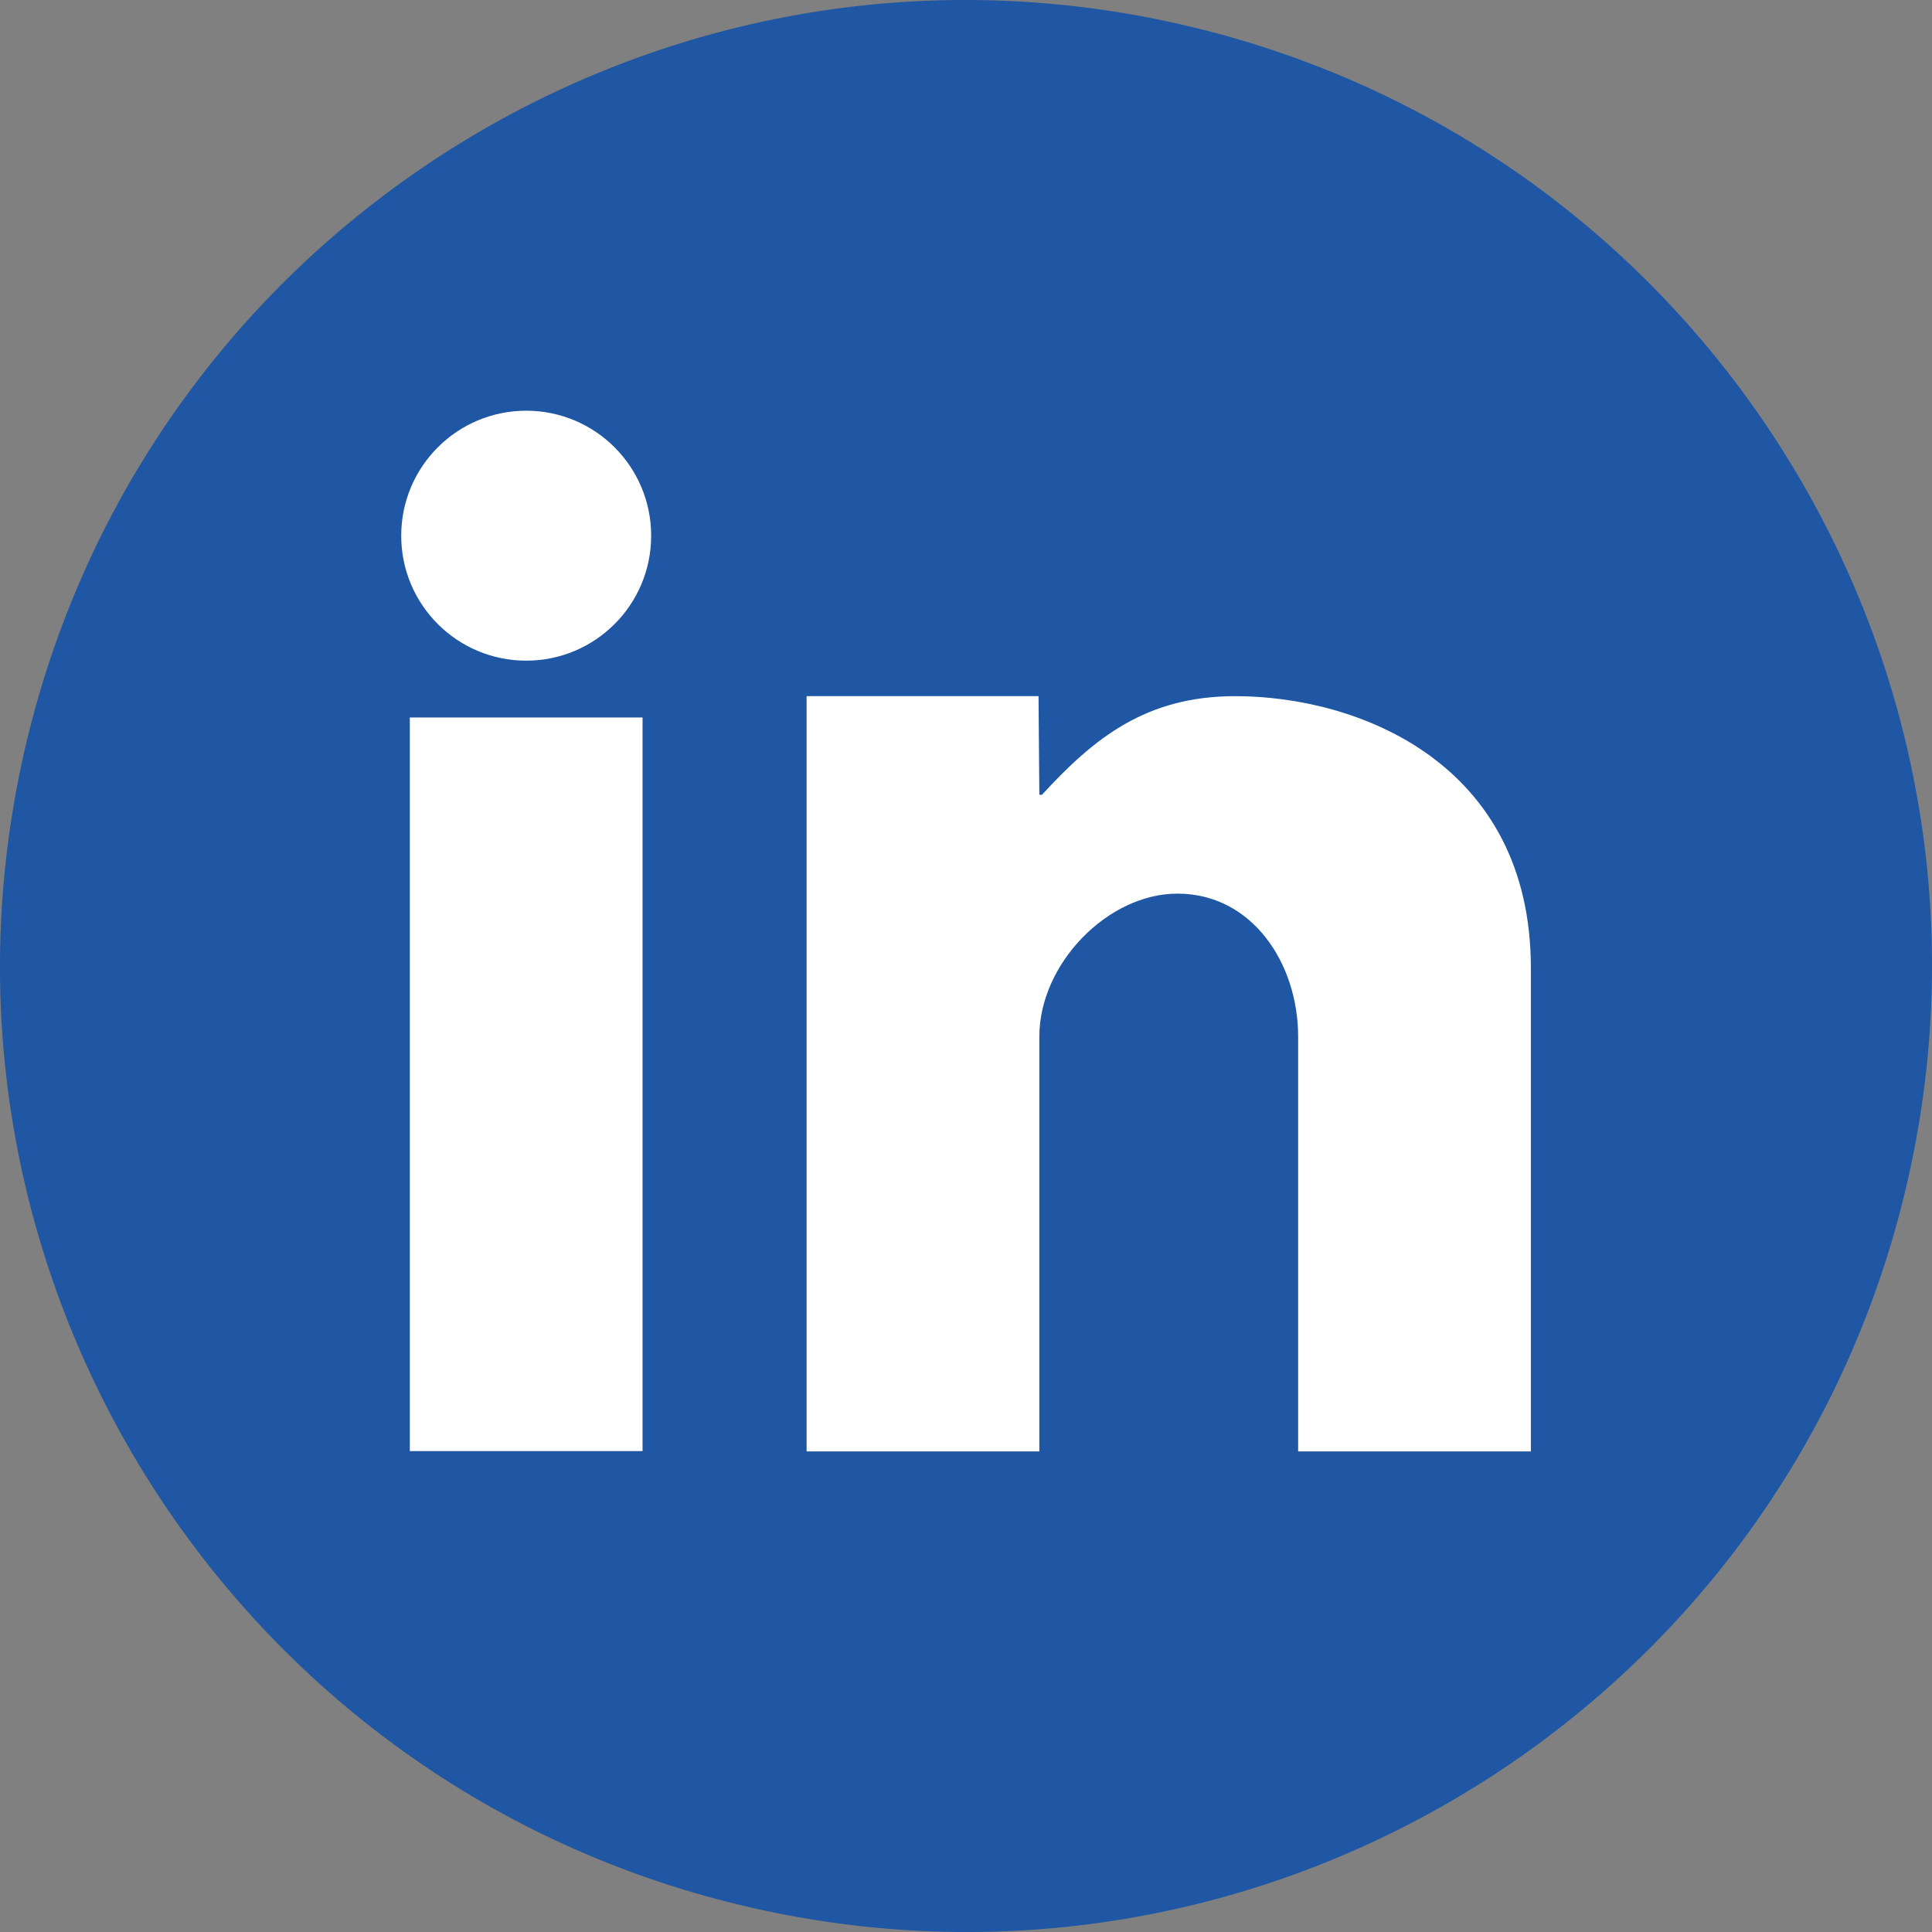
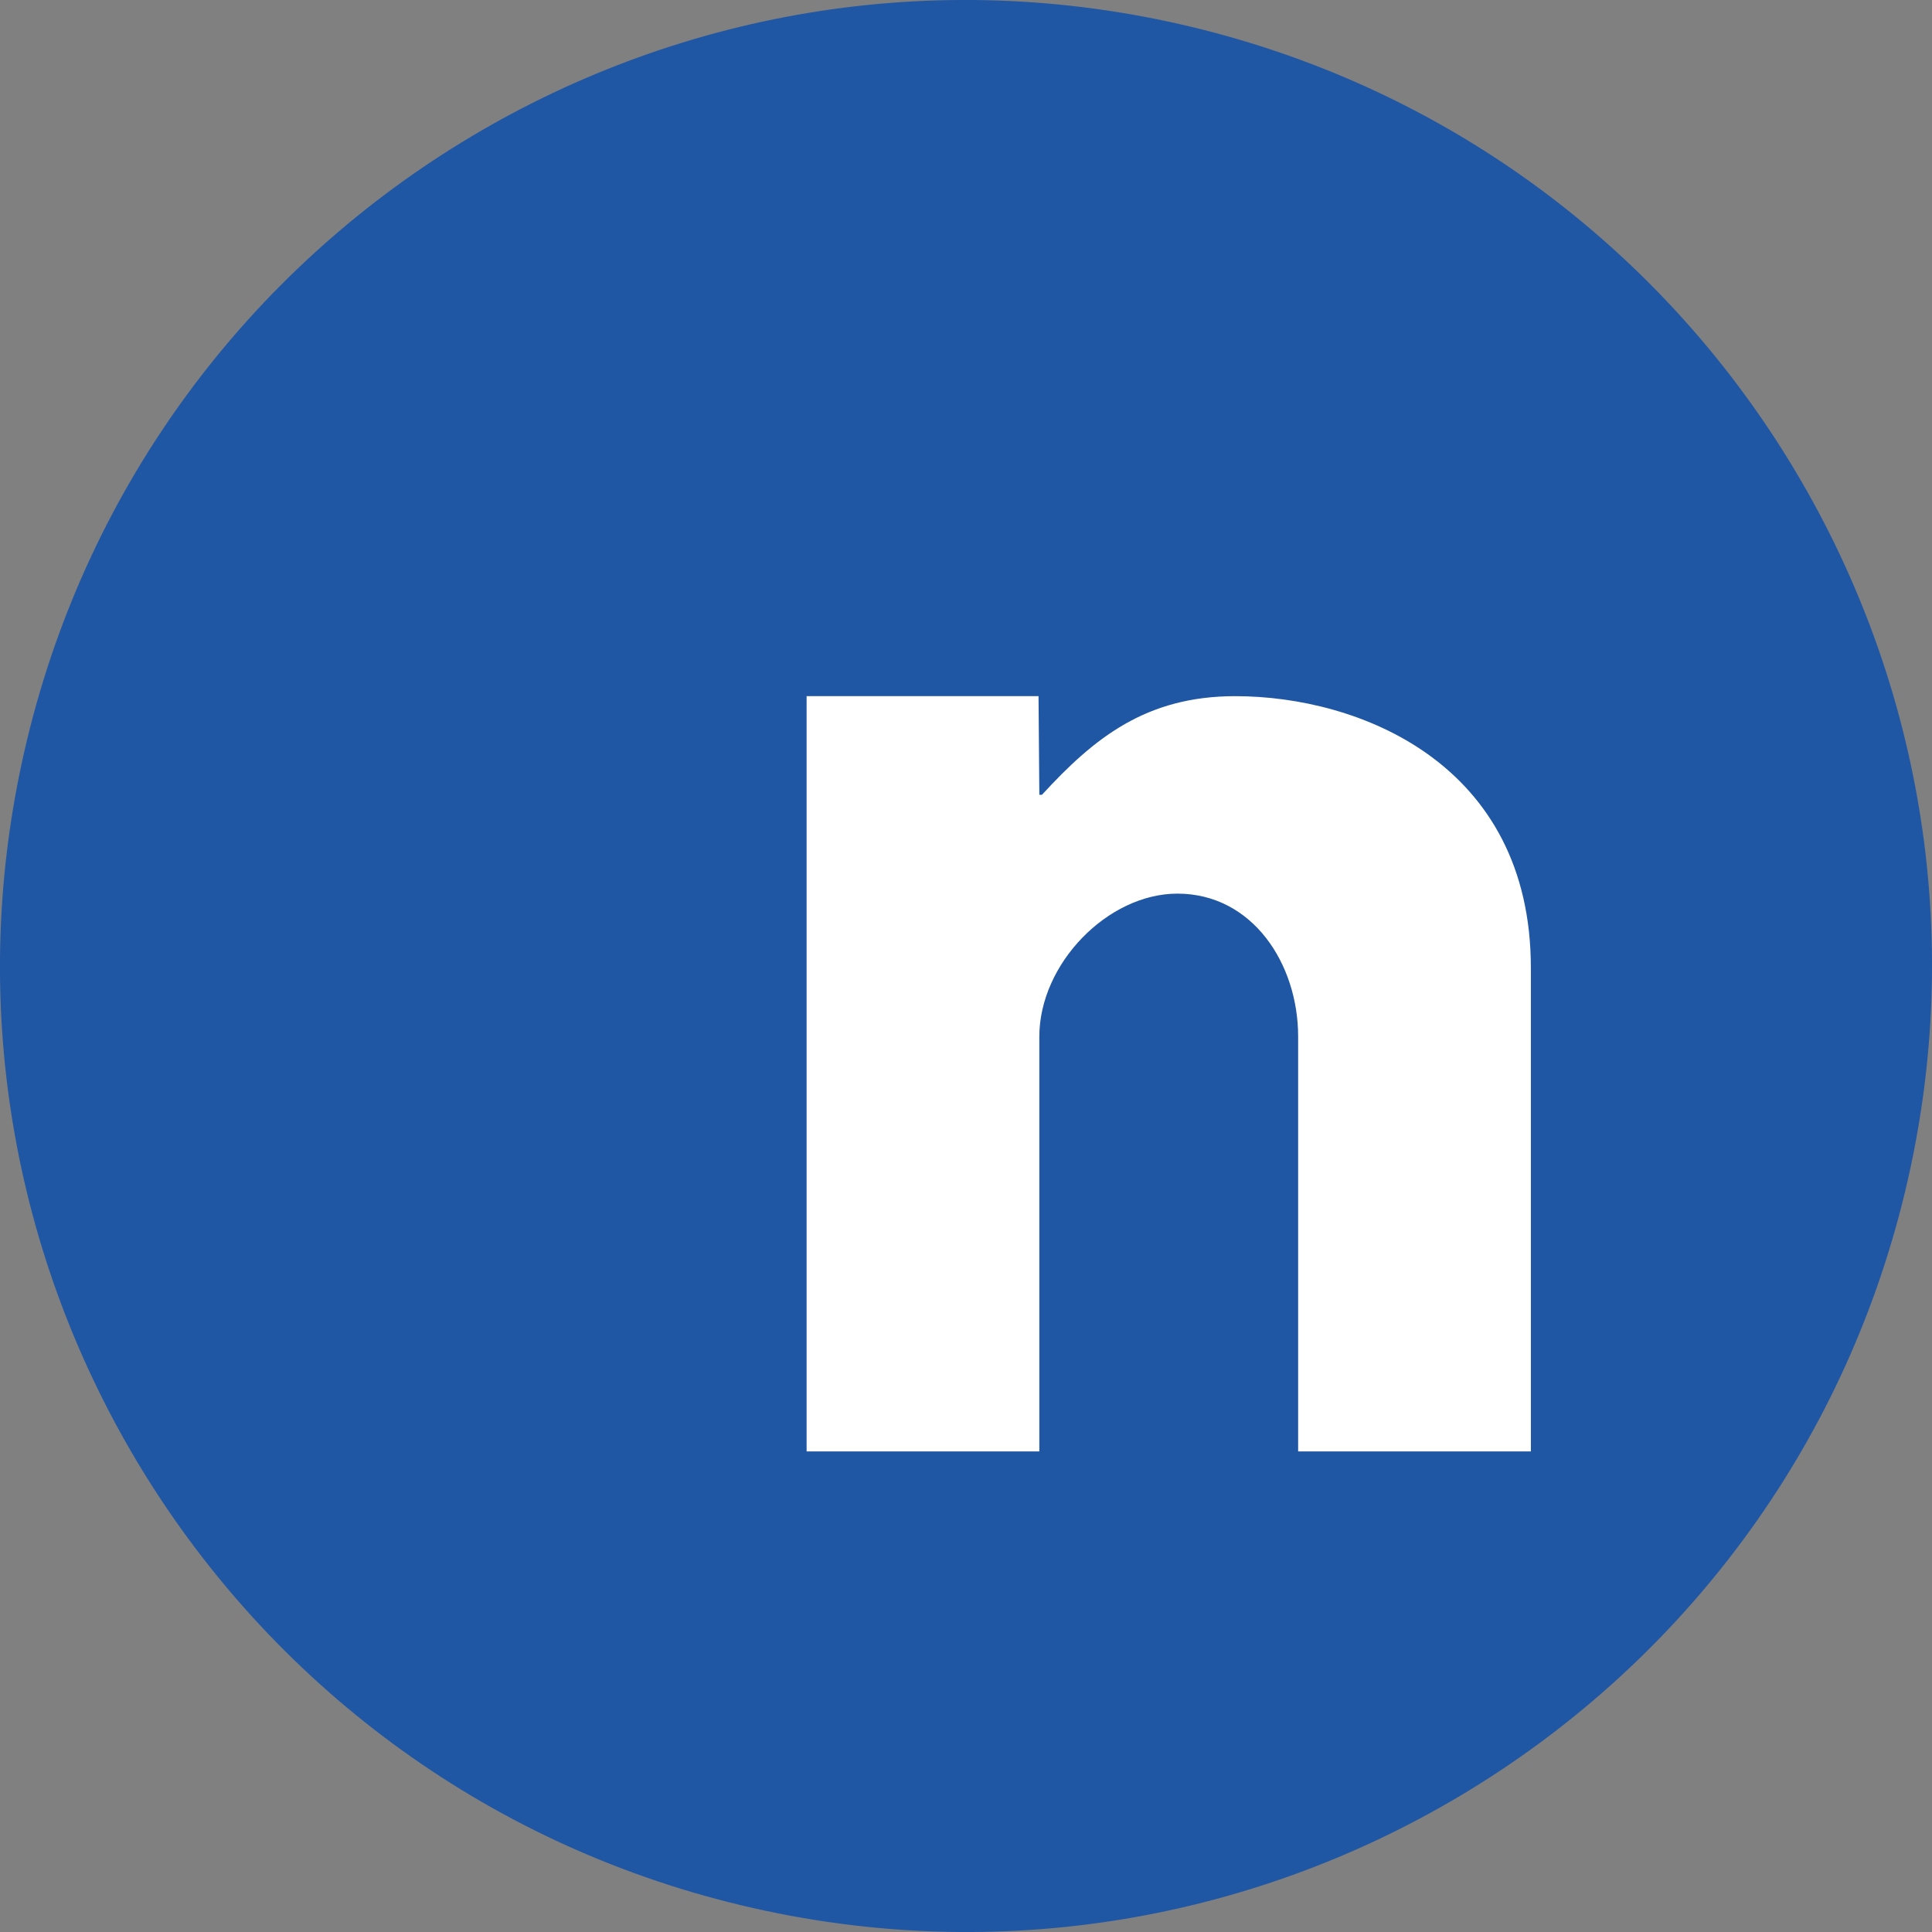
<svg xmlns="http://www.w3.org/2000/svg" width="24" height="24" viewBox="0 0 24 24" fill="none">
  <rect x="0" y="0" width="24" height="24" fill="#808080" stroke="none" />
  <g clip-path="url(#clip0_1_3361)">
-     <path d="M23.666 14.801C25.213 8.358 21.244 1.881 14.801 0.334C8.358 -1.213 1.881 2.756 0.334 9.199C-1.213 15.642 2.756 22.119 9.199 23.666C15.642 25.213 22.119 21.244 23.666 14.801Z" fill="#1F57A4" />
-     <path d="M5.091 18.026H7.982V8.913H5.091V18.026Z" fill="white" />
+     <path d="M23.666 14.801C25.213 8.358 21.244 1.881 14.801 0.334C8.358 -1.213 1.881 2.756 0.334 9.199C-1.213 15.642 2.756 22.119 9.199 23.666C15.642 25.213 22.119 21.244 23.666 14.801" fill="#1F57A4" />
    <path d="M10.02 8.648H12.901L12.911 9.873H12.944C13.595 9.163 14.24 8.648 15.345 8.648C16.881 8.648 19.017 9.484 19.017 12.024V18.03H16.126V12.877C16.126 11.969 15.556 11.101 14.626 11.101C13.76 11.101 12.911 11.973 12.911 12.877V18.03H10.02V8.648Z" fill="white" />
-     <path d="M6.537 8.207C7.394 8.207 8.089 7.512 8.089 6.655C8.089 5.797 7.394 5.102 6.537 5.102C5.679 5.102 4.984 5.797 4.984 6.655C4.984 7.512 5.679 8.207 6.537 8.207Z" fill="white" />
  </g>
  <defs>
    <clipPath id="clip0_1_3361">
      <rect width="24" height="24" fill="white" />
    </clipPath>
  </defs>
</svg>